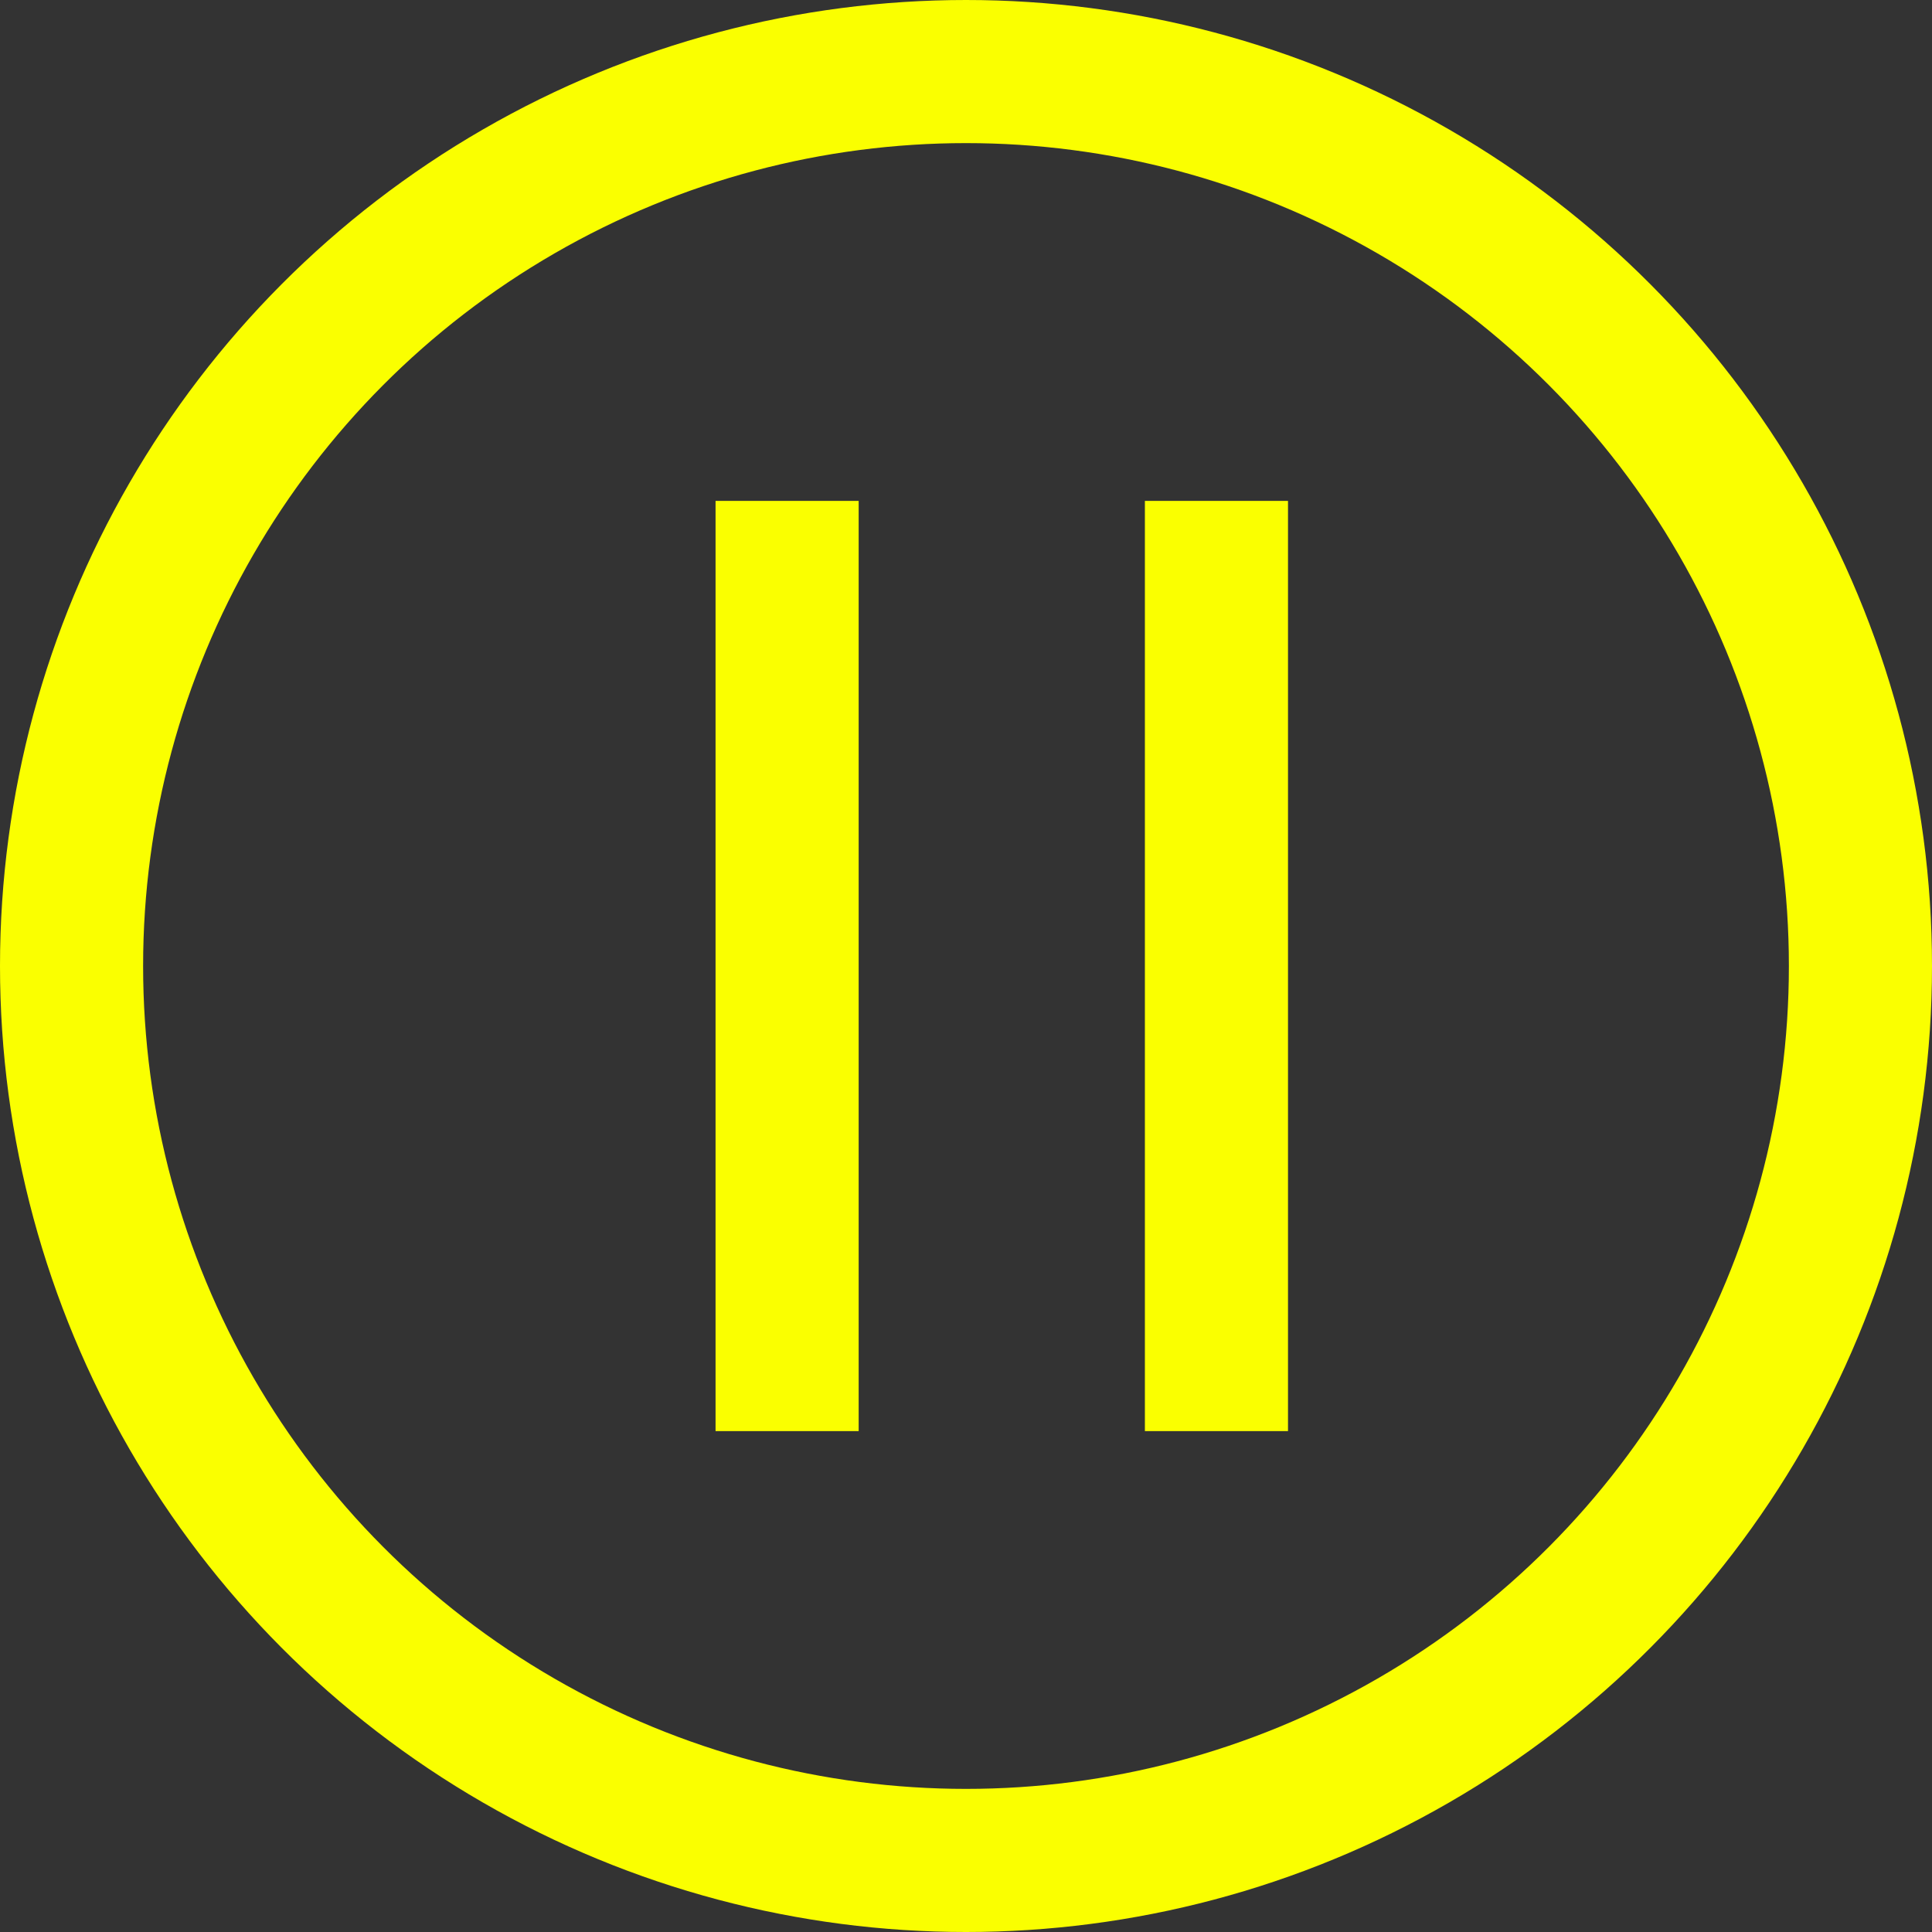
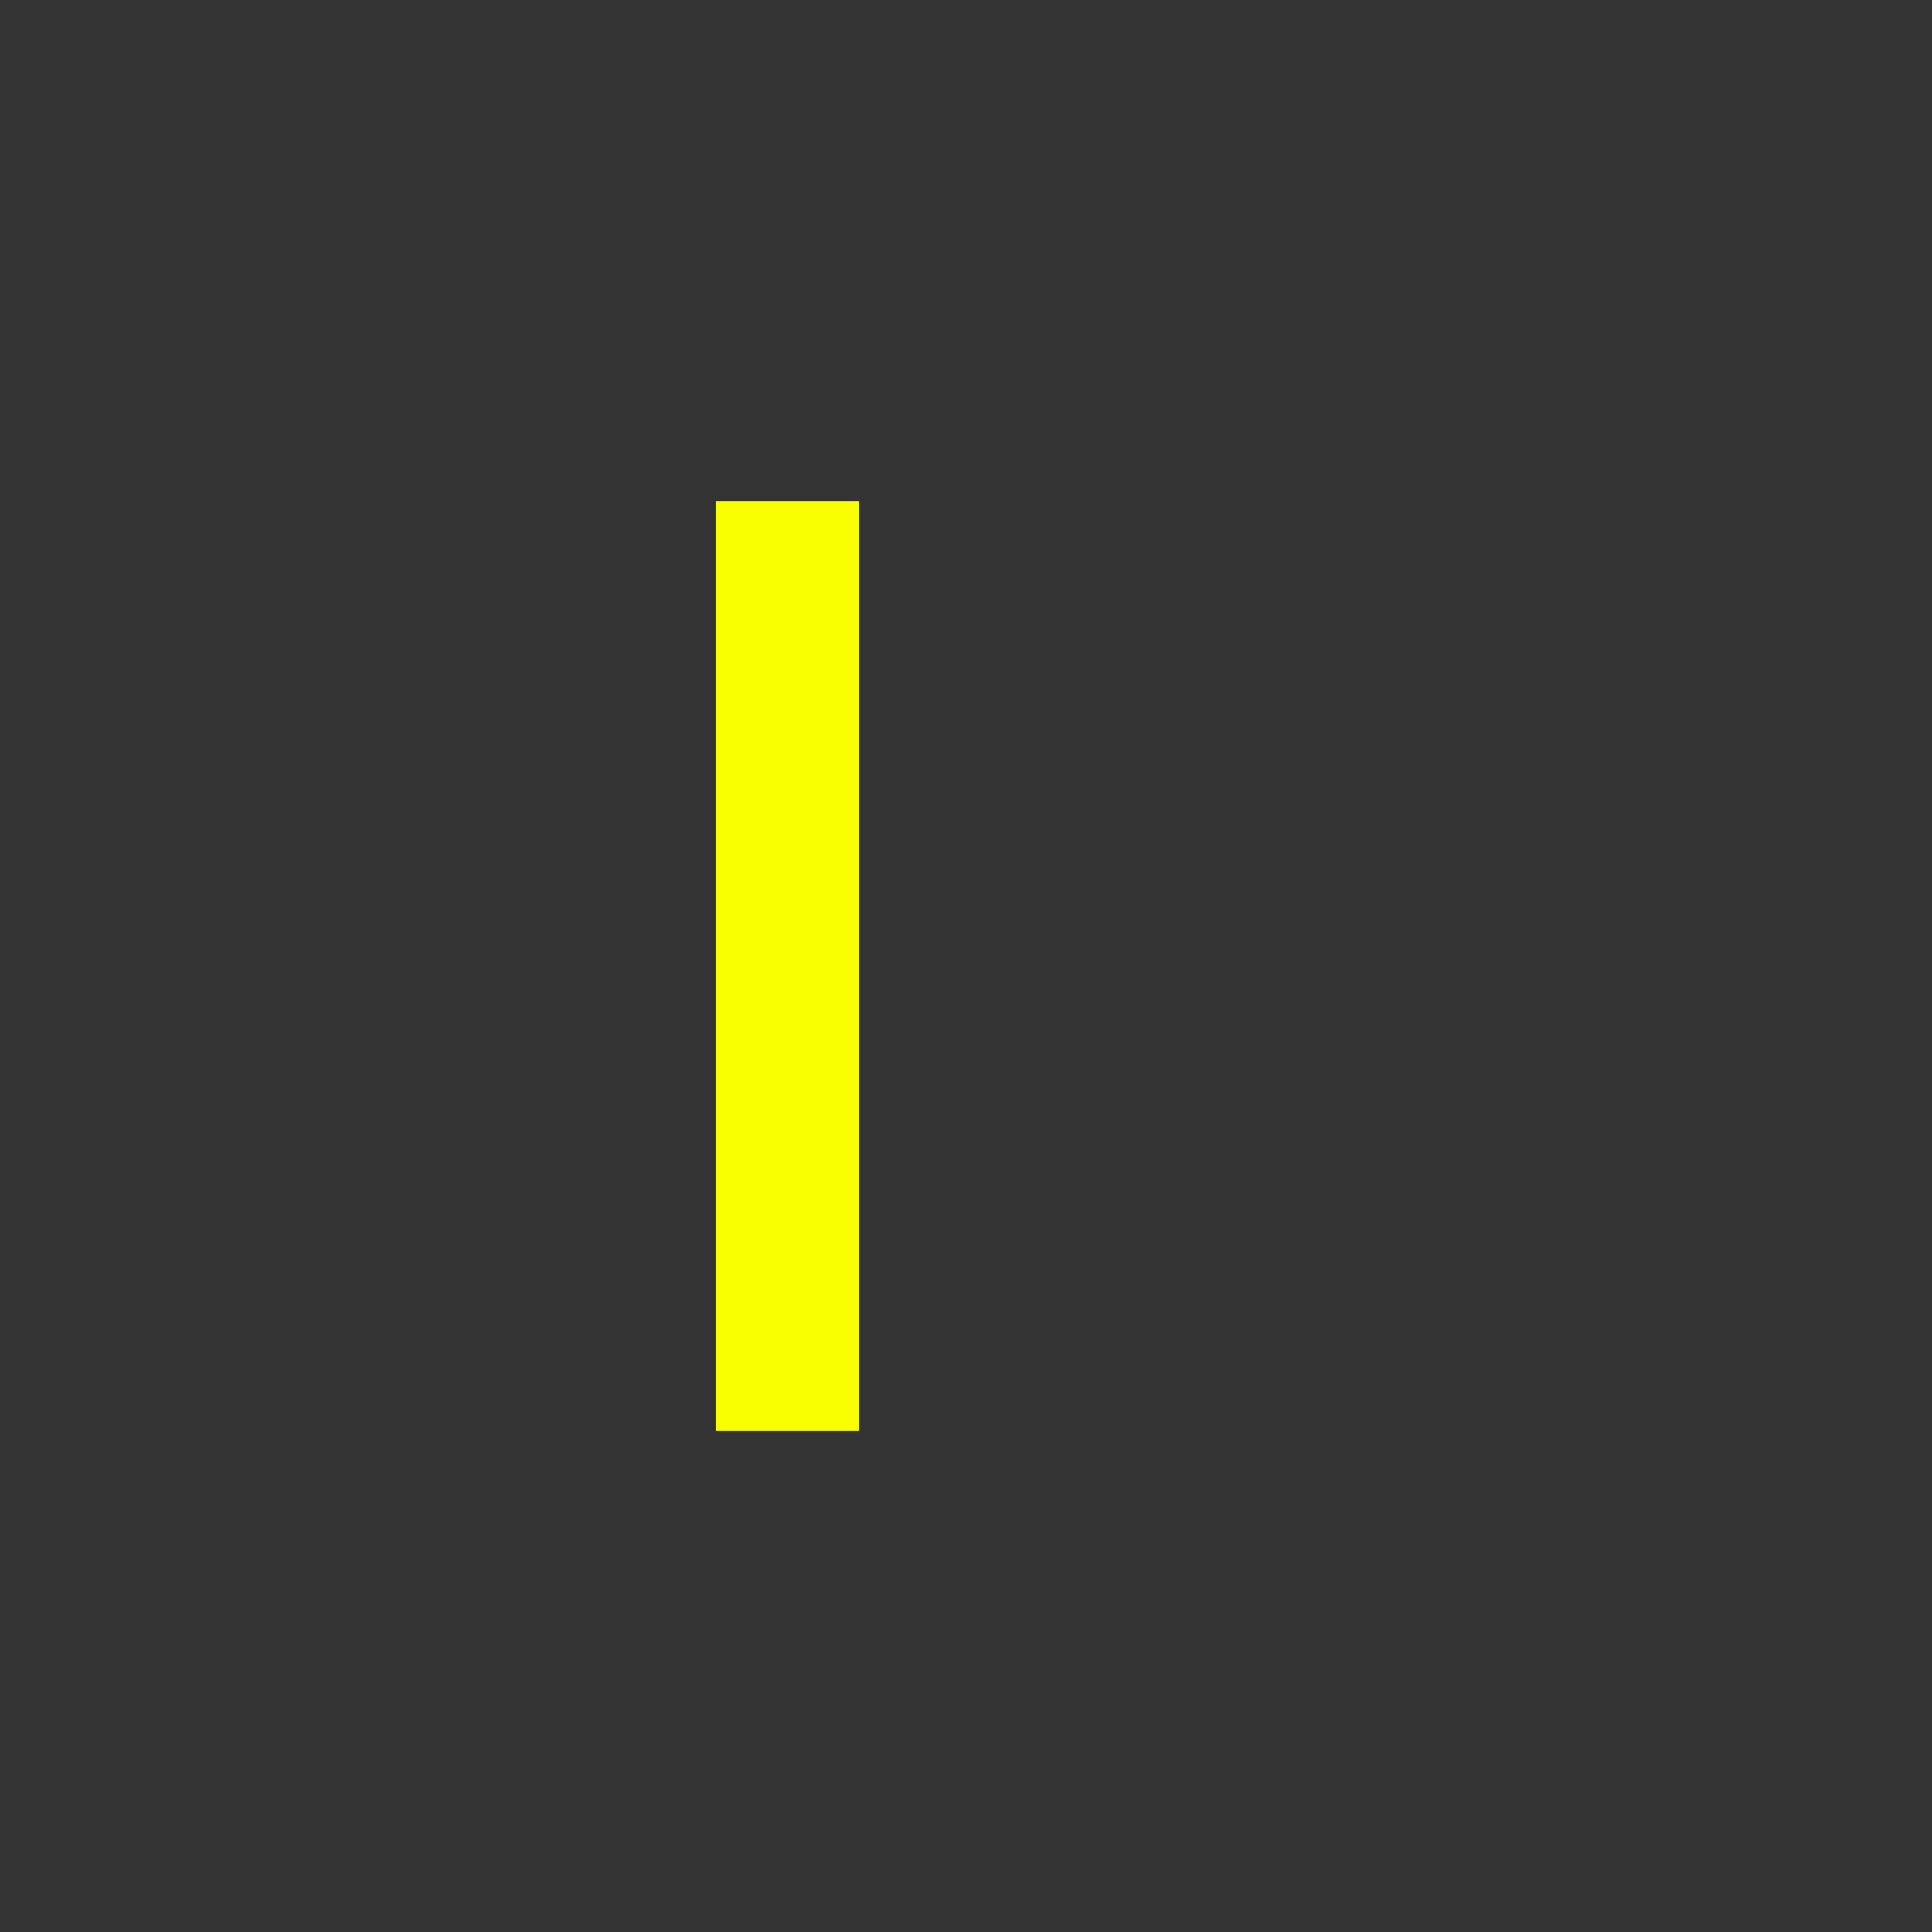
<svg xmlns="http://www.w3.org/2000/svg" width="27" height="27" viewBox="0 0 27 27" fill="none">
  <rect x="0" y="0" width="27" height="27" fill="#333333" stroke="none" />
-   <circle cx="13.5" cy="13.5" r="12.5" stroke="#FAFF00" stroke-width="2" />
  <line x1="11" y1="7" x2="11" y2="20" stroke="#FAFF00" stroke-width="2" />
-   <line x1="17" y1="7" x2="17" y2="20" stroke="#FAFF00" stroke-width="2" />
</svg>